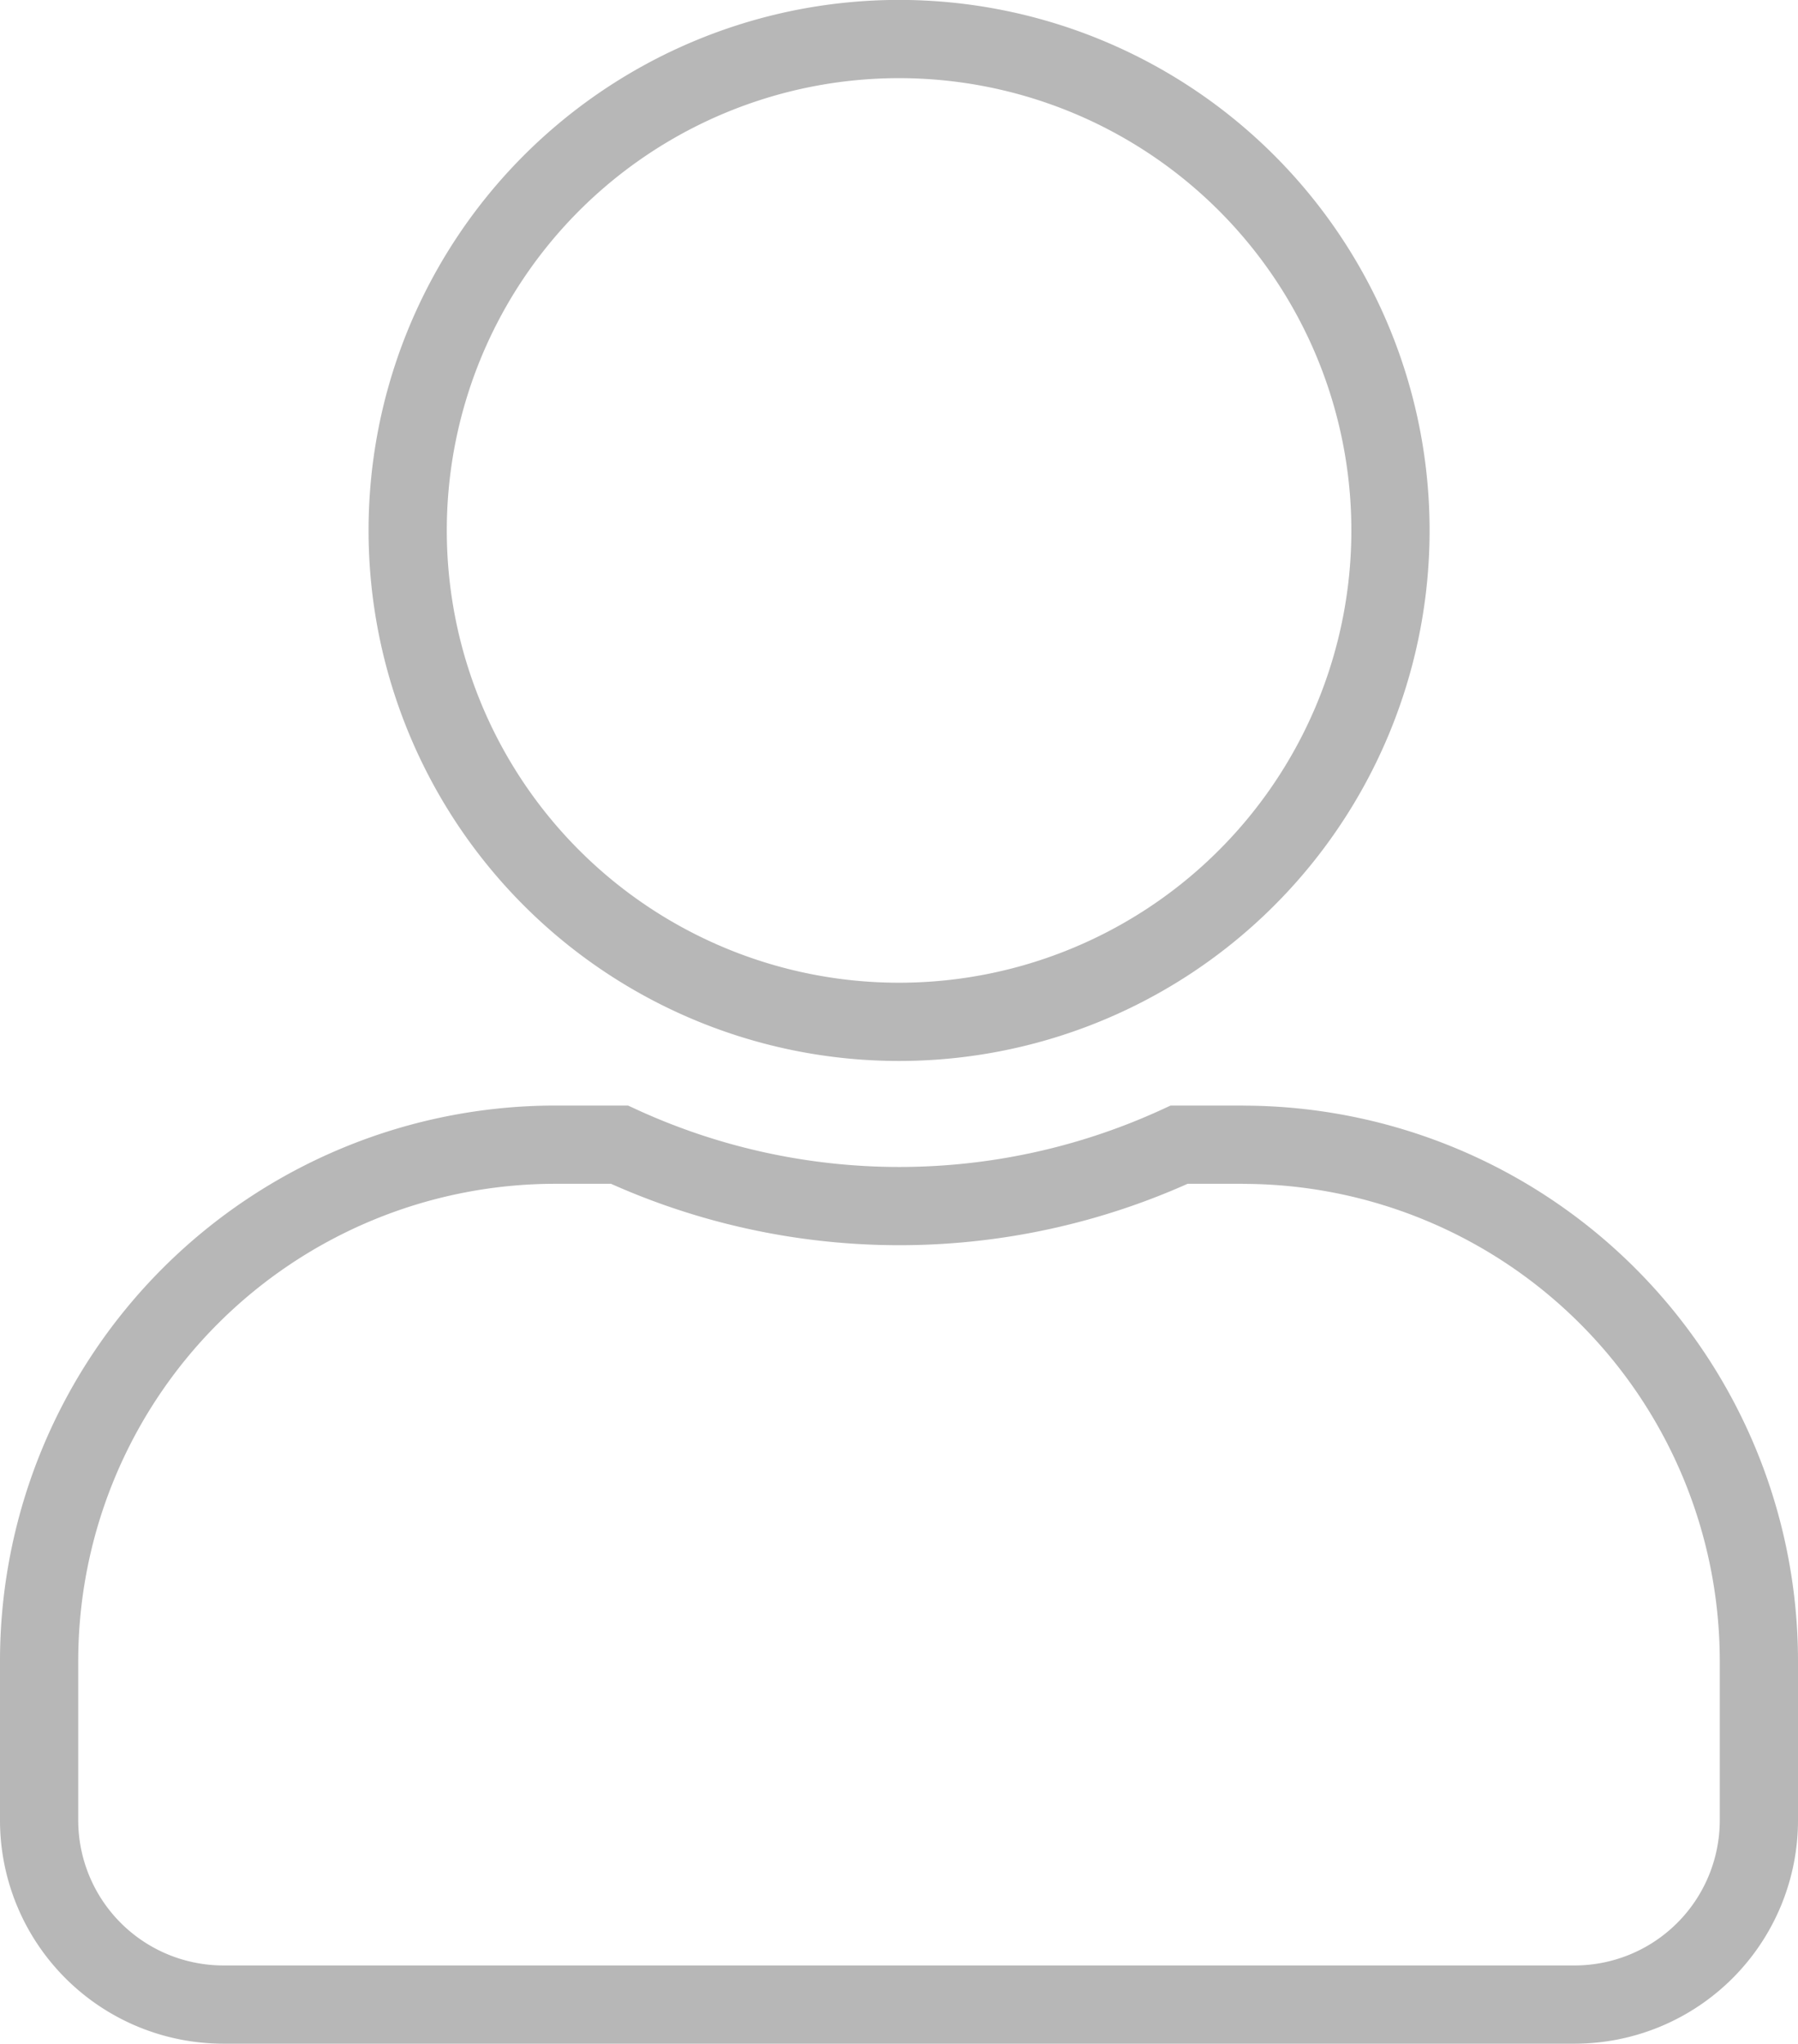
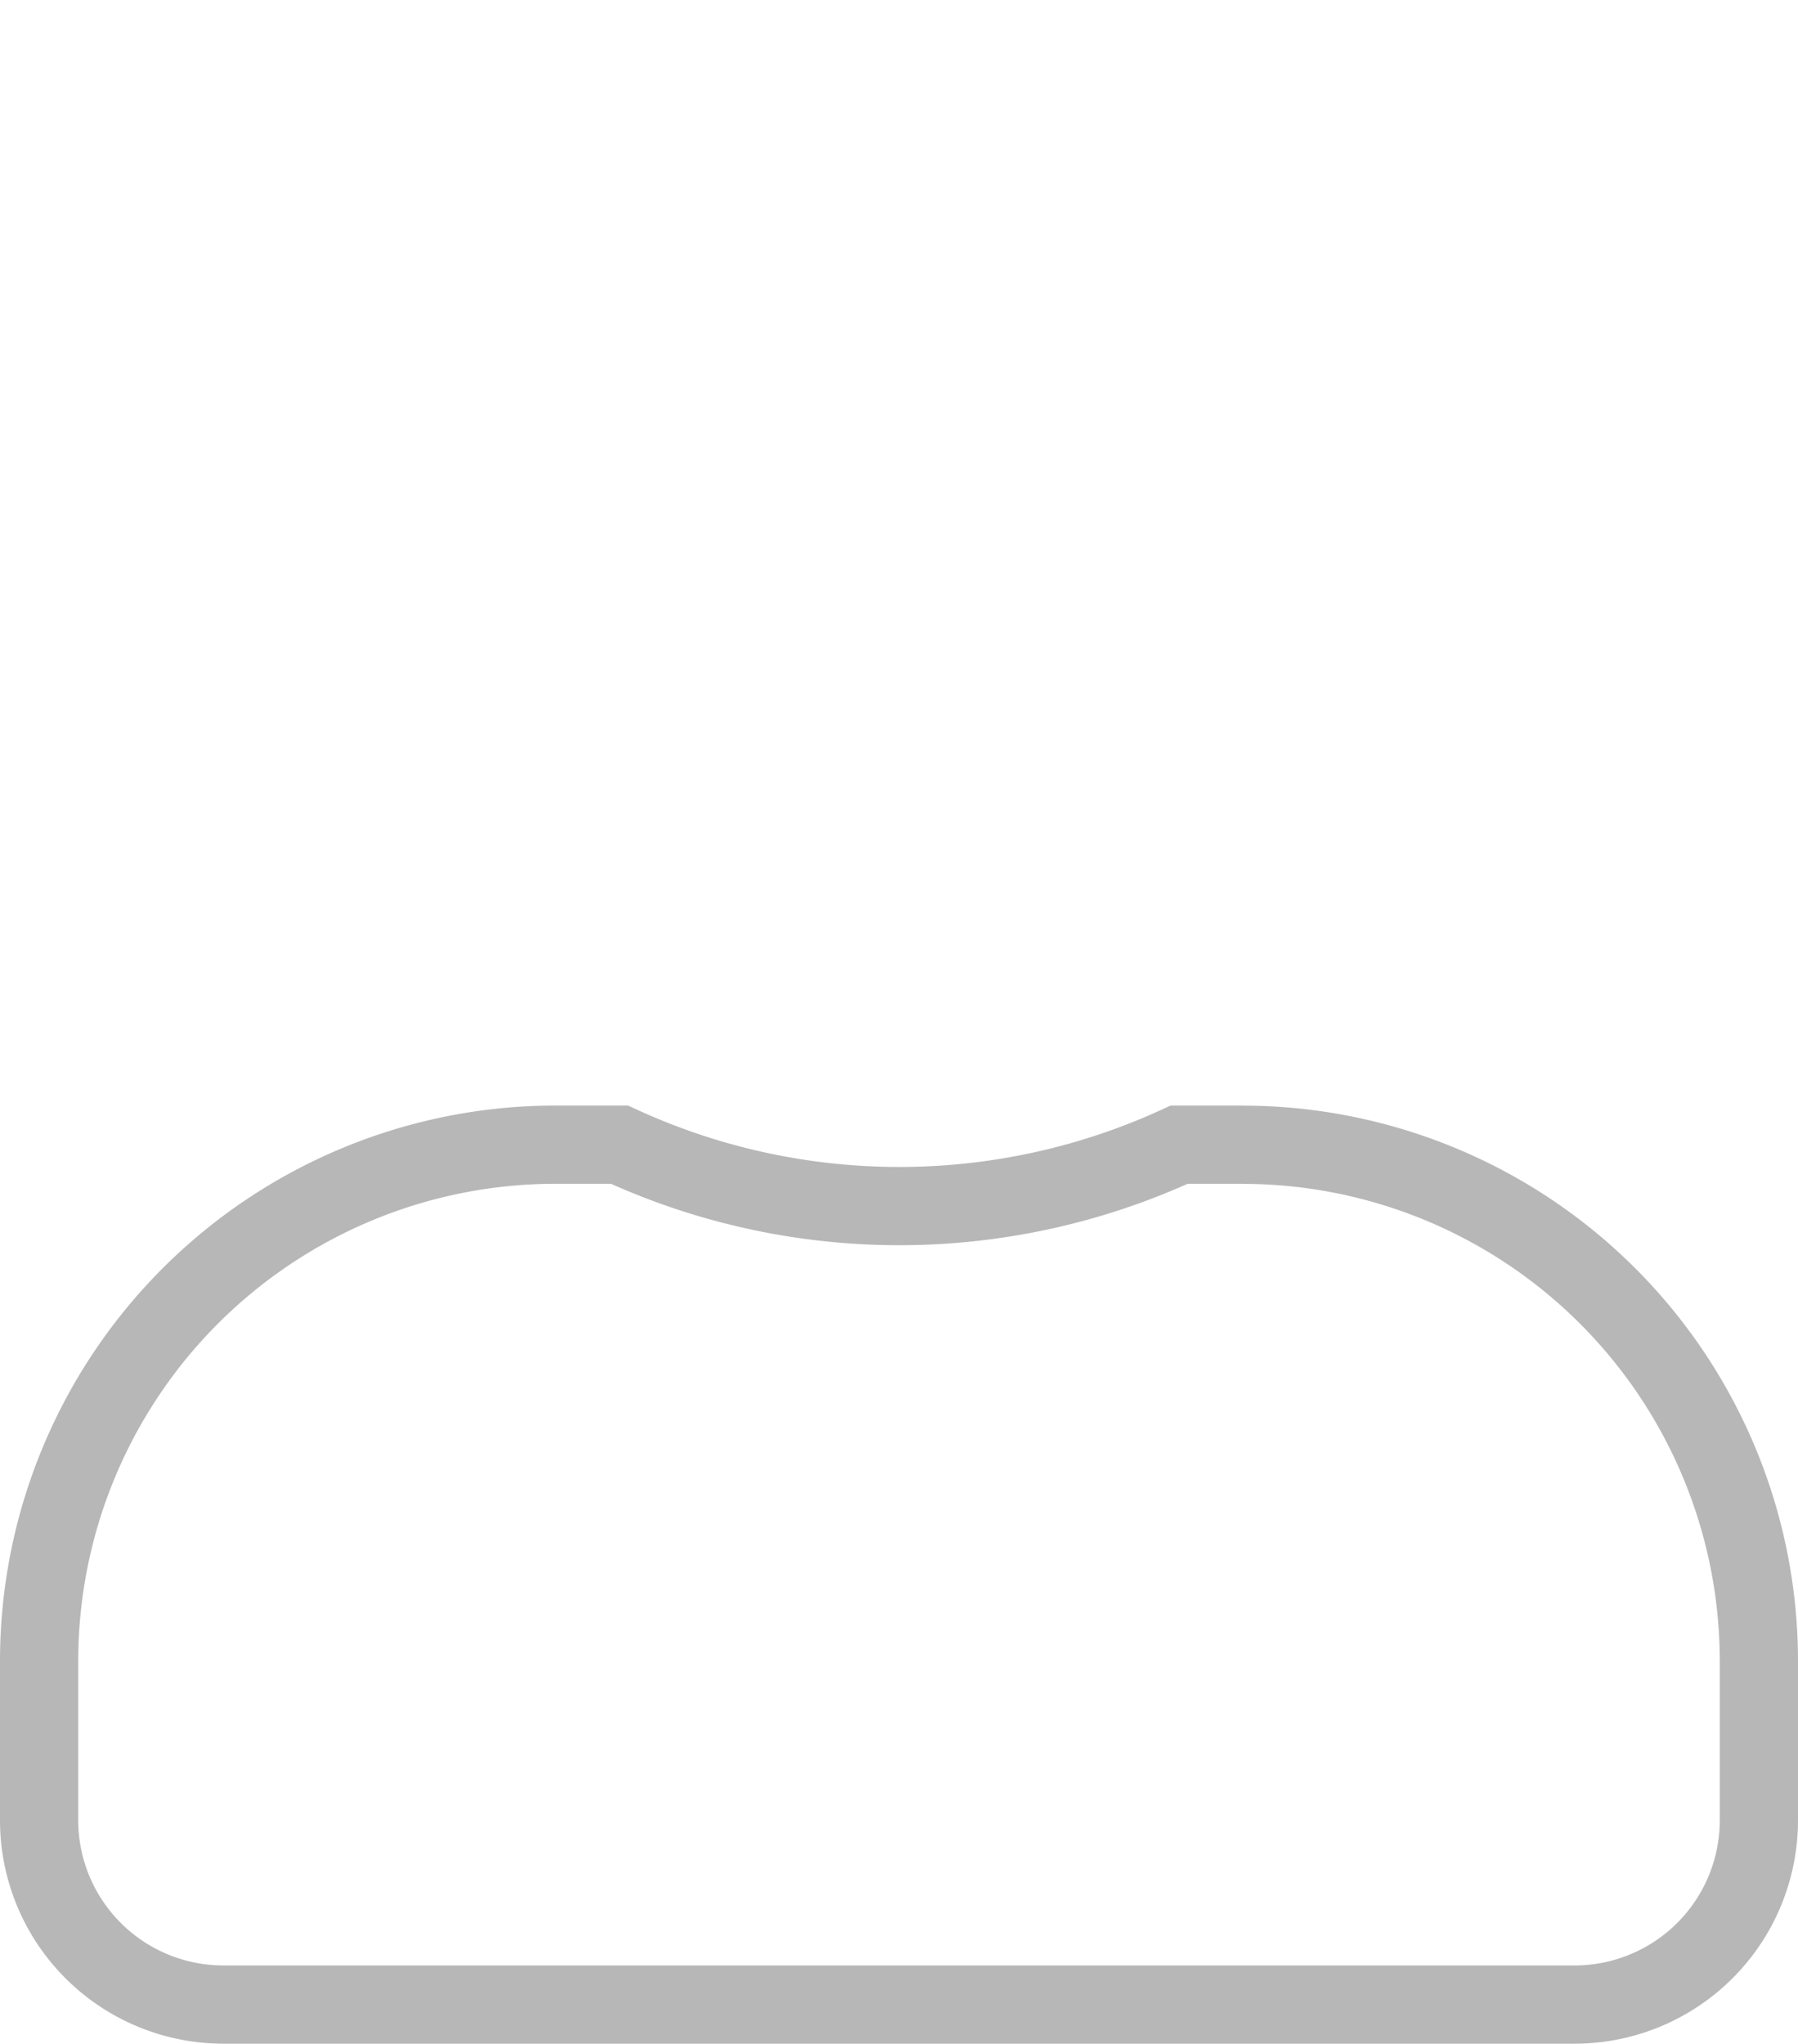
<svg xmlns="http://www.w3.org/2000/svg" width="22.982" height="26.123" viewBox="0 0 22.982 26.123">
-   <path id="Icon_awesome-user" data-name="Icon awesome-user" d="M10.991,12.561A6.281,6.281,0,1,0,4.711,6.281,6.28,6.28,0,0,0,10.991,12.561Zm4.4,1.57h-.819a8.542,8.542,0,0,1-7.154,0H6.595A6.6,6.6,0,0,0,0,20.726v2.041a2.356,2.356,0,0,0,2.355,2.355H19.627a2.356,2.356,0,0,0,2.355-2.355V20.726A6.6,6.6,0,0,0,15.388,14.132Z" transform="translate(0.5 0.5)" fill="none" stroke="#b7b7b7" stroke-width="1" />
+   <path id="Icon_awesome-user" data-name="Icon awesome-user" d="M10.991,12.561Zm4.4,1.57h-.819a8.542,8.542,0,0,1-7.154,0H6.595A6.6,6.6,0,0,0,0,20.726v2.041a2.356,2.356,0,0,0,2.355,2.355H19.627a2.356,2.356,0,0,0,2.355-2.355V20.726A6.6,6.6,0,0,0,15.388,14.132Z" transform="translate(0.5 0.5)" fill="none" stroke="#b7b7b7" stroke-width="1" />
</svg>